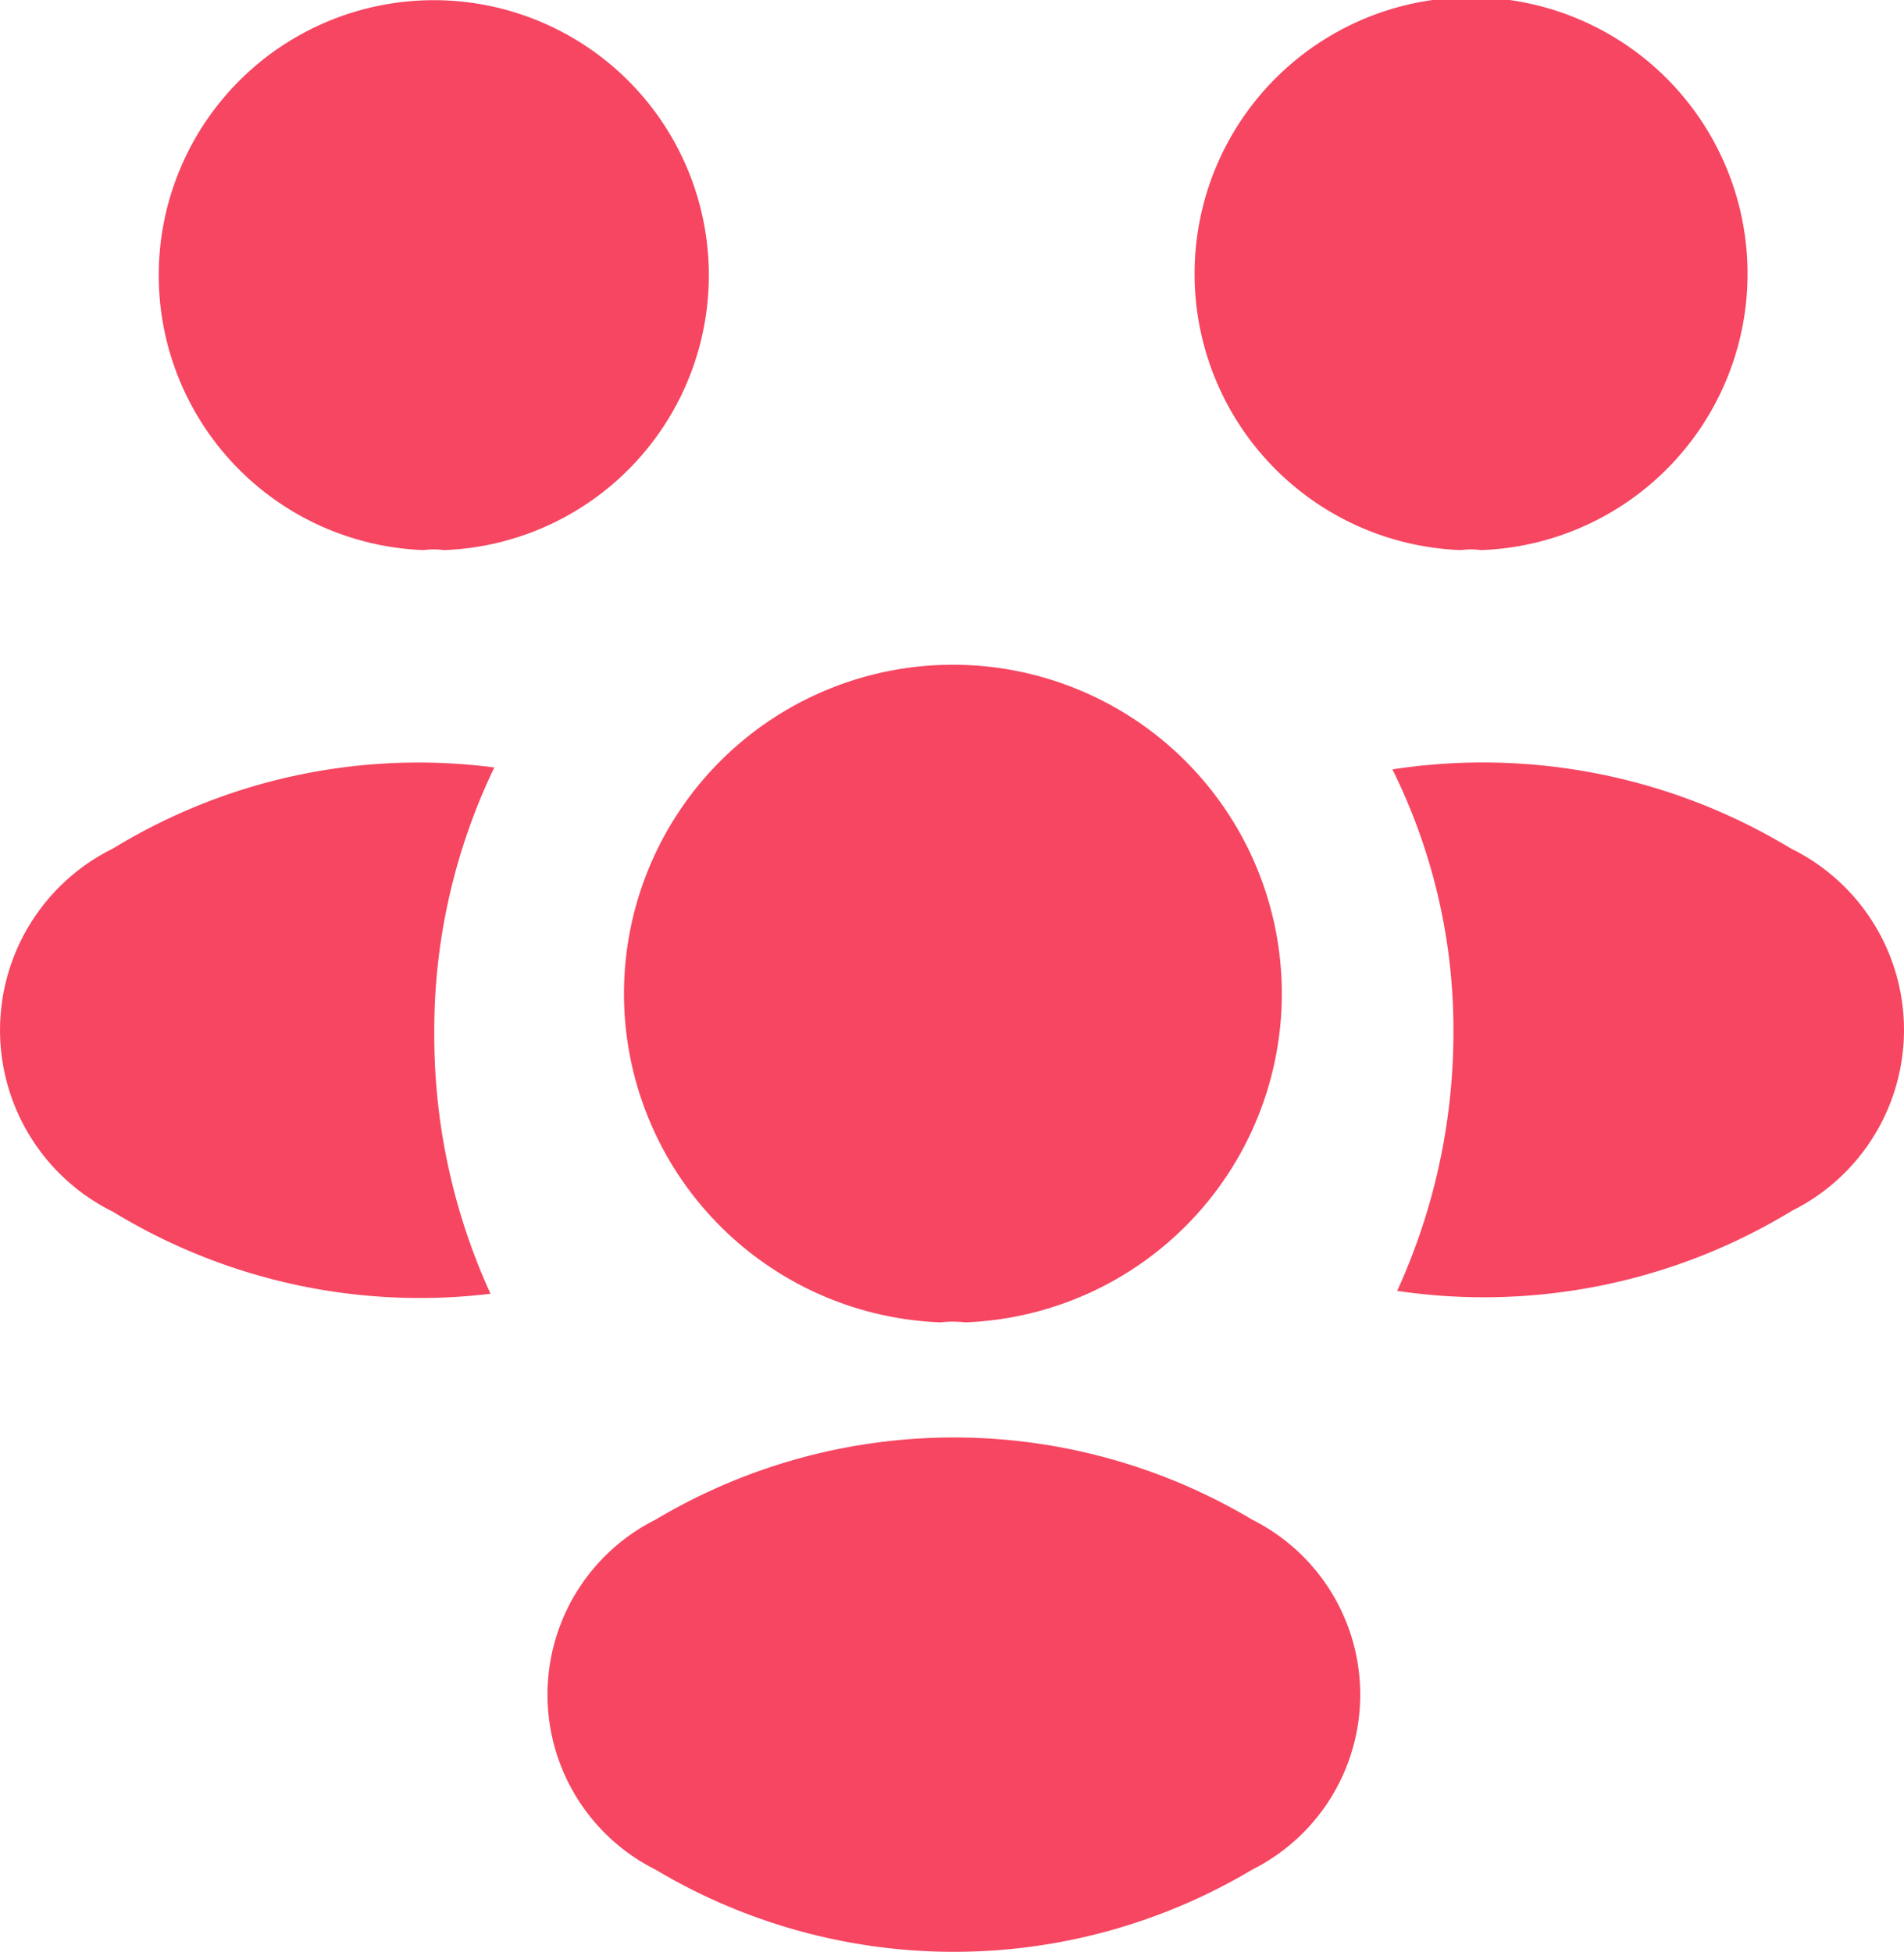
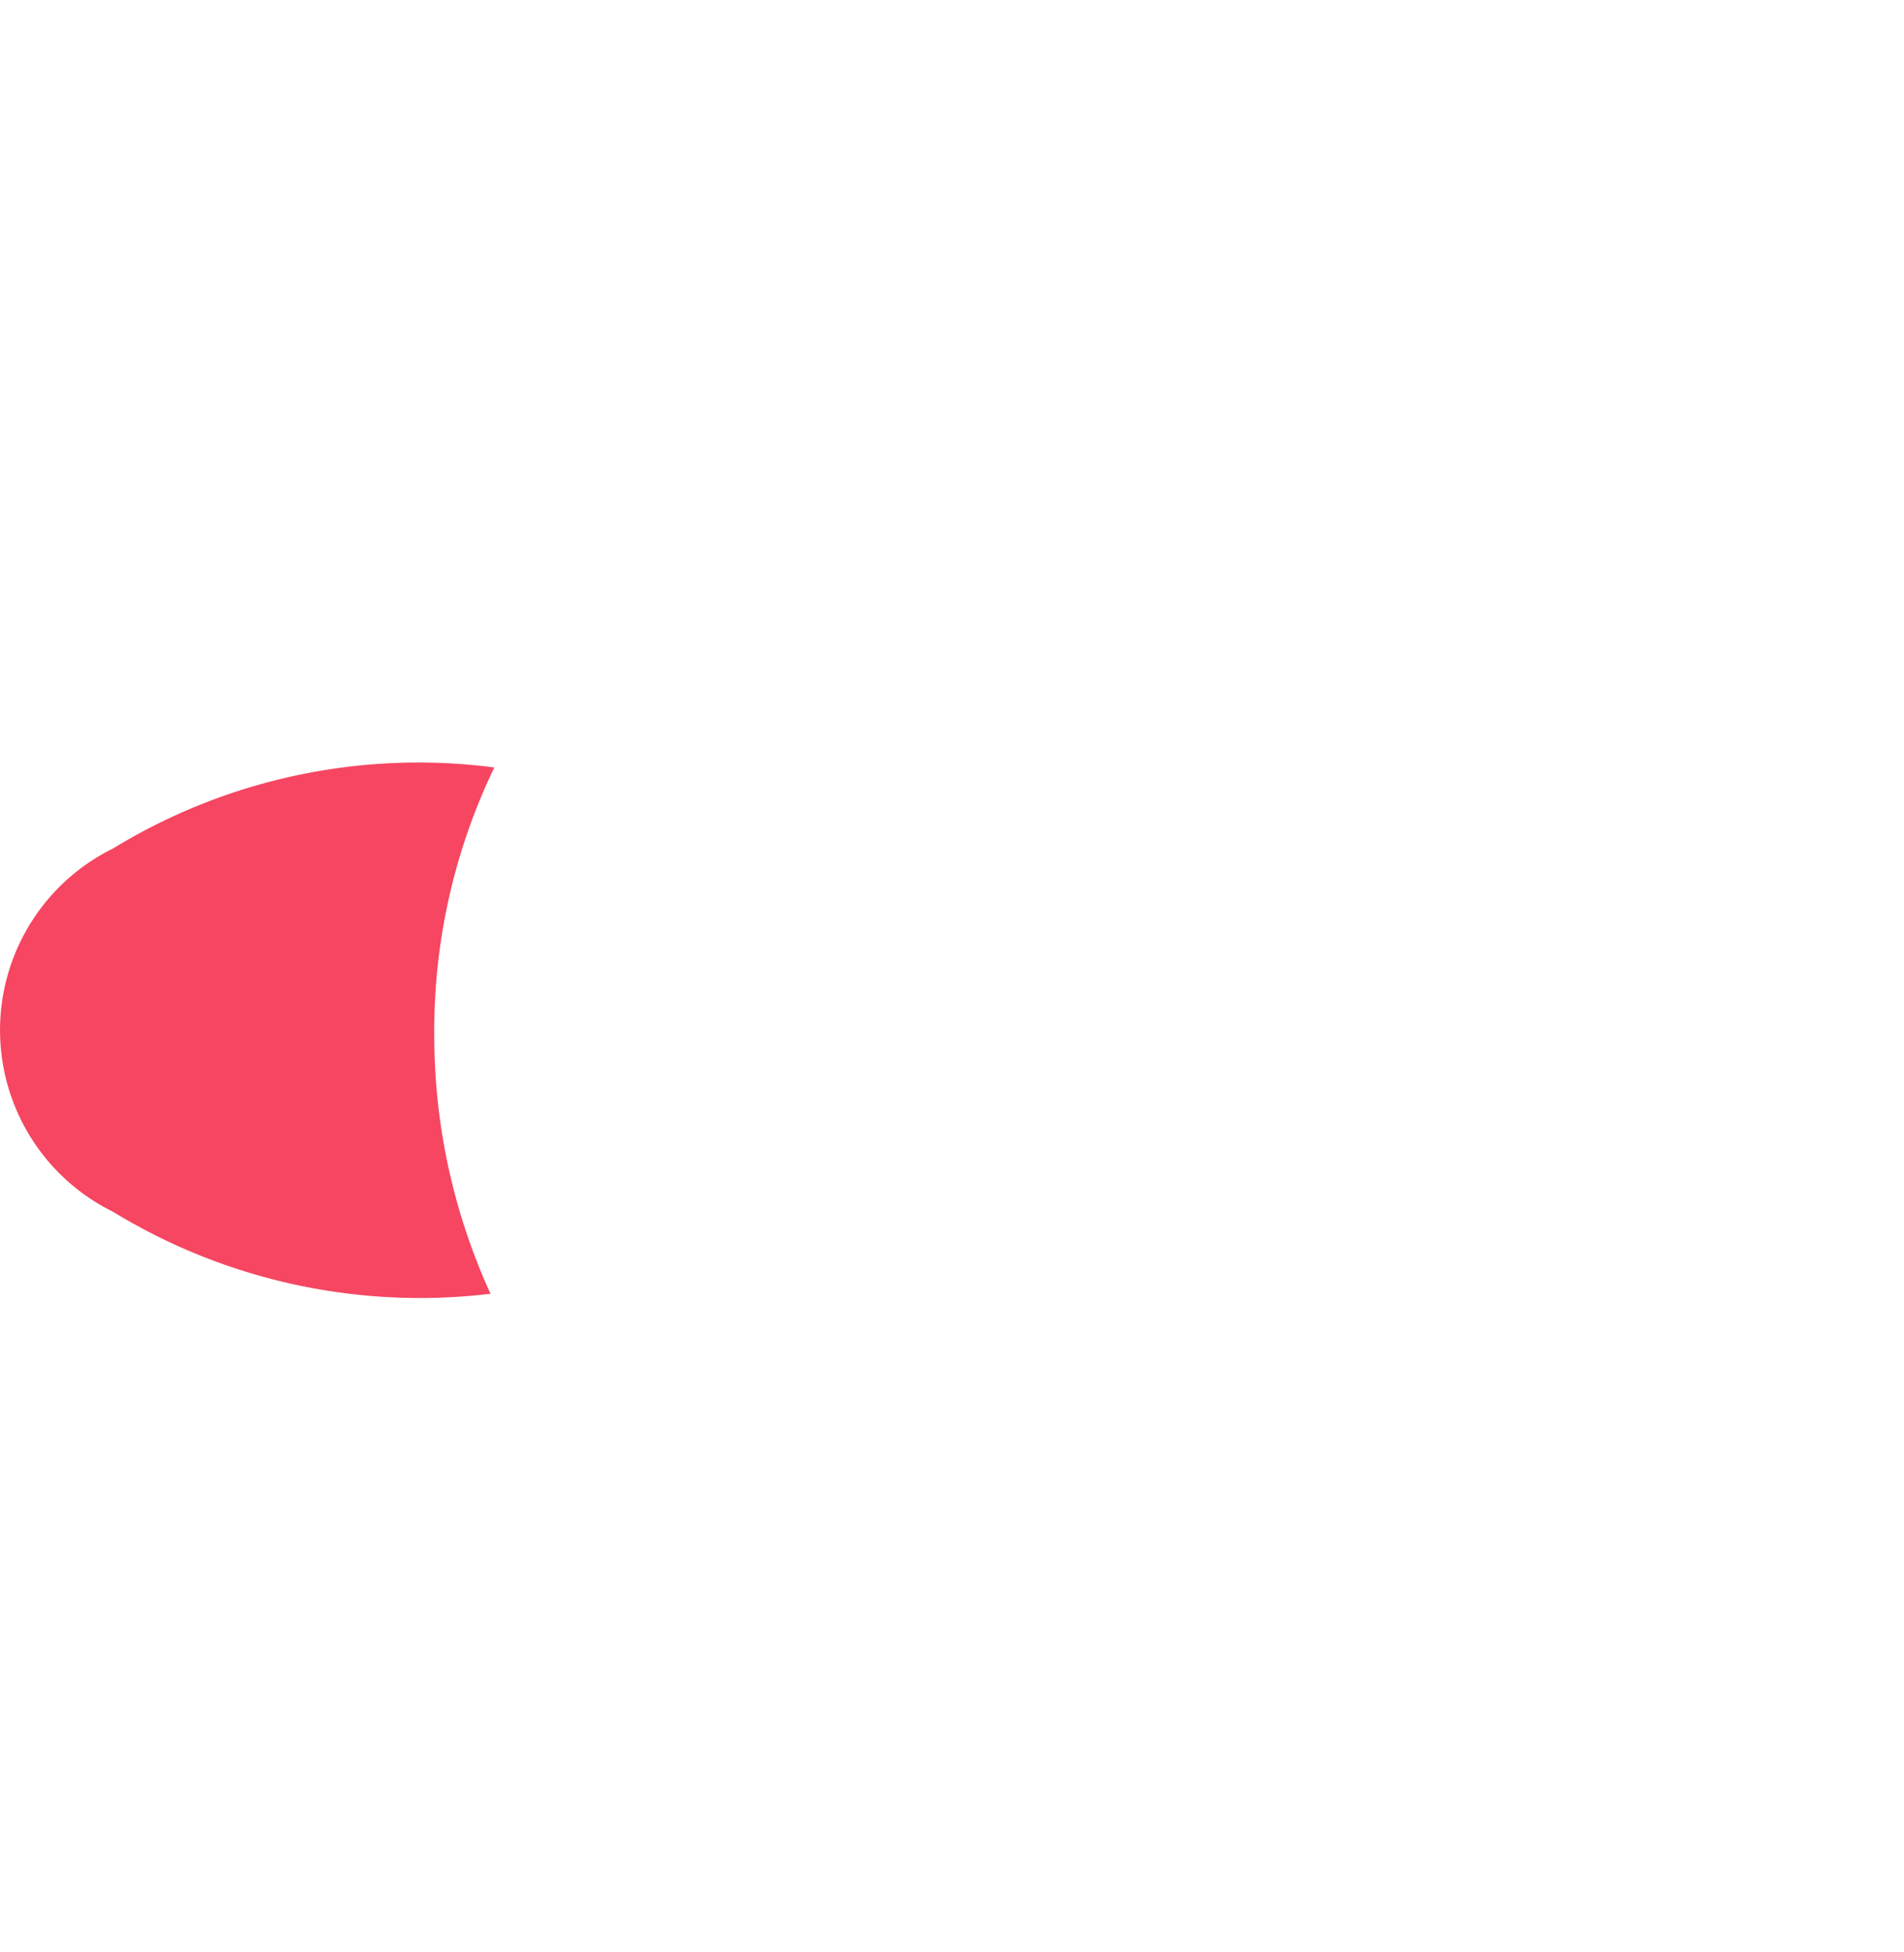
<svg xmlns="http://www.w3.org/2000/svg" width="19.971" height="20.472" viewBox="0 0 19.971 20.472">
  <g id="Group_18018" data-name="Group 18018" transform="translate(-1.995 -2)">
-     <path id="Path_49396" data-name="Path 49396" d="M17.53,7.77a.739.739,0,0,0-.21,0,2.9,2.9,0,1,1,.21,0Z" fill="#f64661" />
-     <path id="Path_49397" data-name="Path 49397" d="M20.79,14.7a6.209,6.209,0,0,1-4.14.84,6.531,6.531,0,0,0,.59-2.69,6.145,6.145,0,0,0-.64-2.78,6.237,6.237,0,0,1,4.18.83A2.119,2.119,0,0,1,20.79,14.7Z" fill="#f64661" />
-     <path id="Path_49398" data-name="Path 49398" d="M6.44,7.77a.739.739,0,0,1,.21,0,2.885,2.885,0,1,0-.21,0Z" fill="#f64661" />
    <path id="Path_49399" data-name="Path 49399" d="M6.55,12.85a6.512,6.512,0,0,0,.59,2.72,6.179,6.179,0,0,1-3.96-.86,2.124,2.124,0,0,1,0-3.81,6.141,6.141,0,0,1,4-.85A6.358,6.358,0,0,0,6.55,12.85Z" fill="#f64661" />
-     <path id="Path_49400" data-name="Path 49400" d="M12.12,15.87a1.129,1.129,0,0,0-.26,0,3.45,3.45,0,1,1,.26,0Z" fill="#f64661" />
-     <path id="Path_49401" data-name="Path 49401" d="M8.87,17.94a2.053,2.053,0,0,0,0,3.67,6.111,6.111,0,0,0,6.26,0,2.053,2.053,0,0,0,0-3.67A6.11,6.11,0,0,0,8.87,17.94Z" fill="#f64661" />
  </g>
</svg>